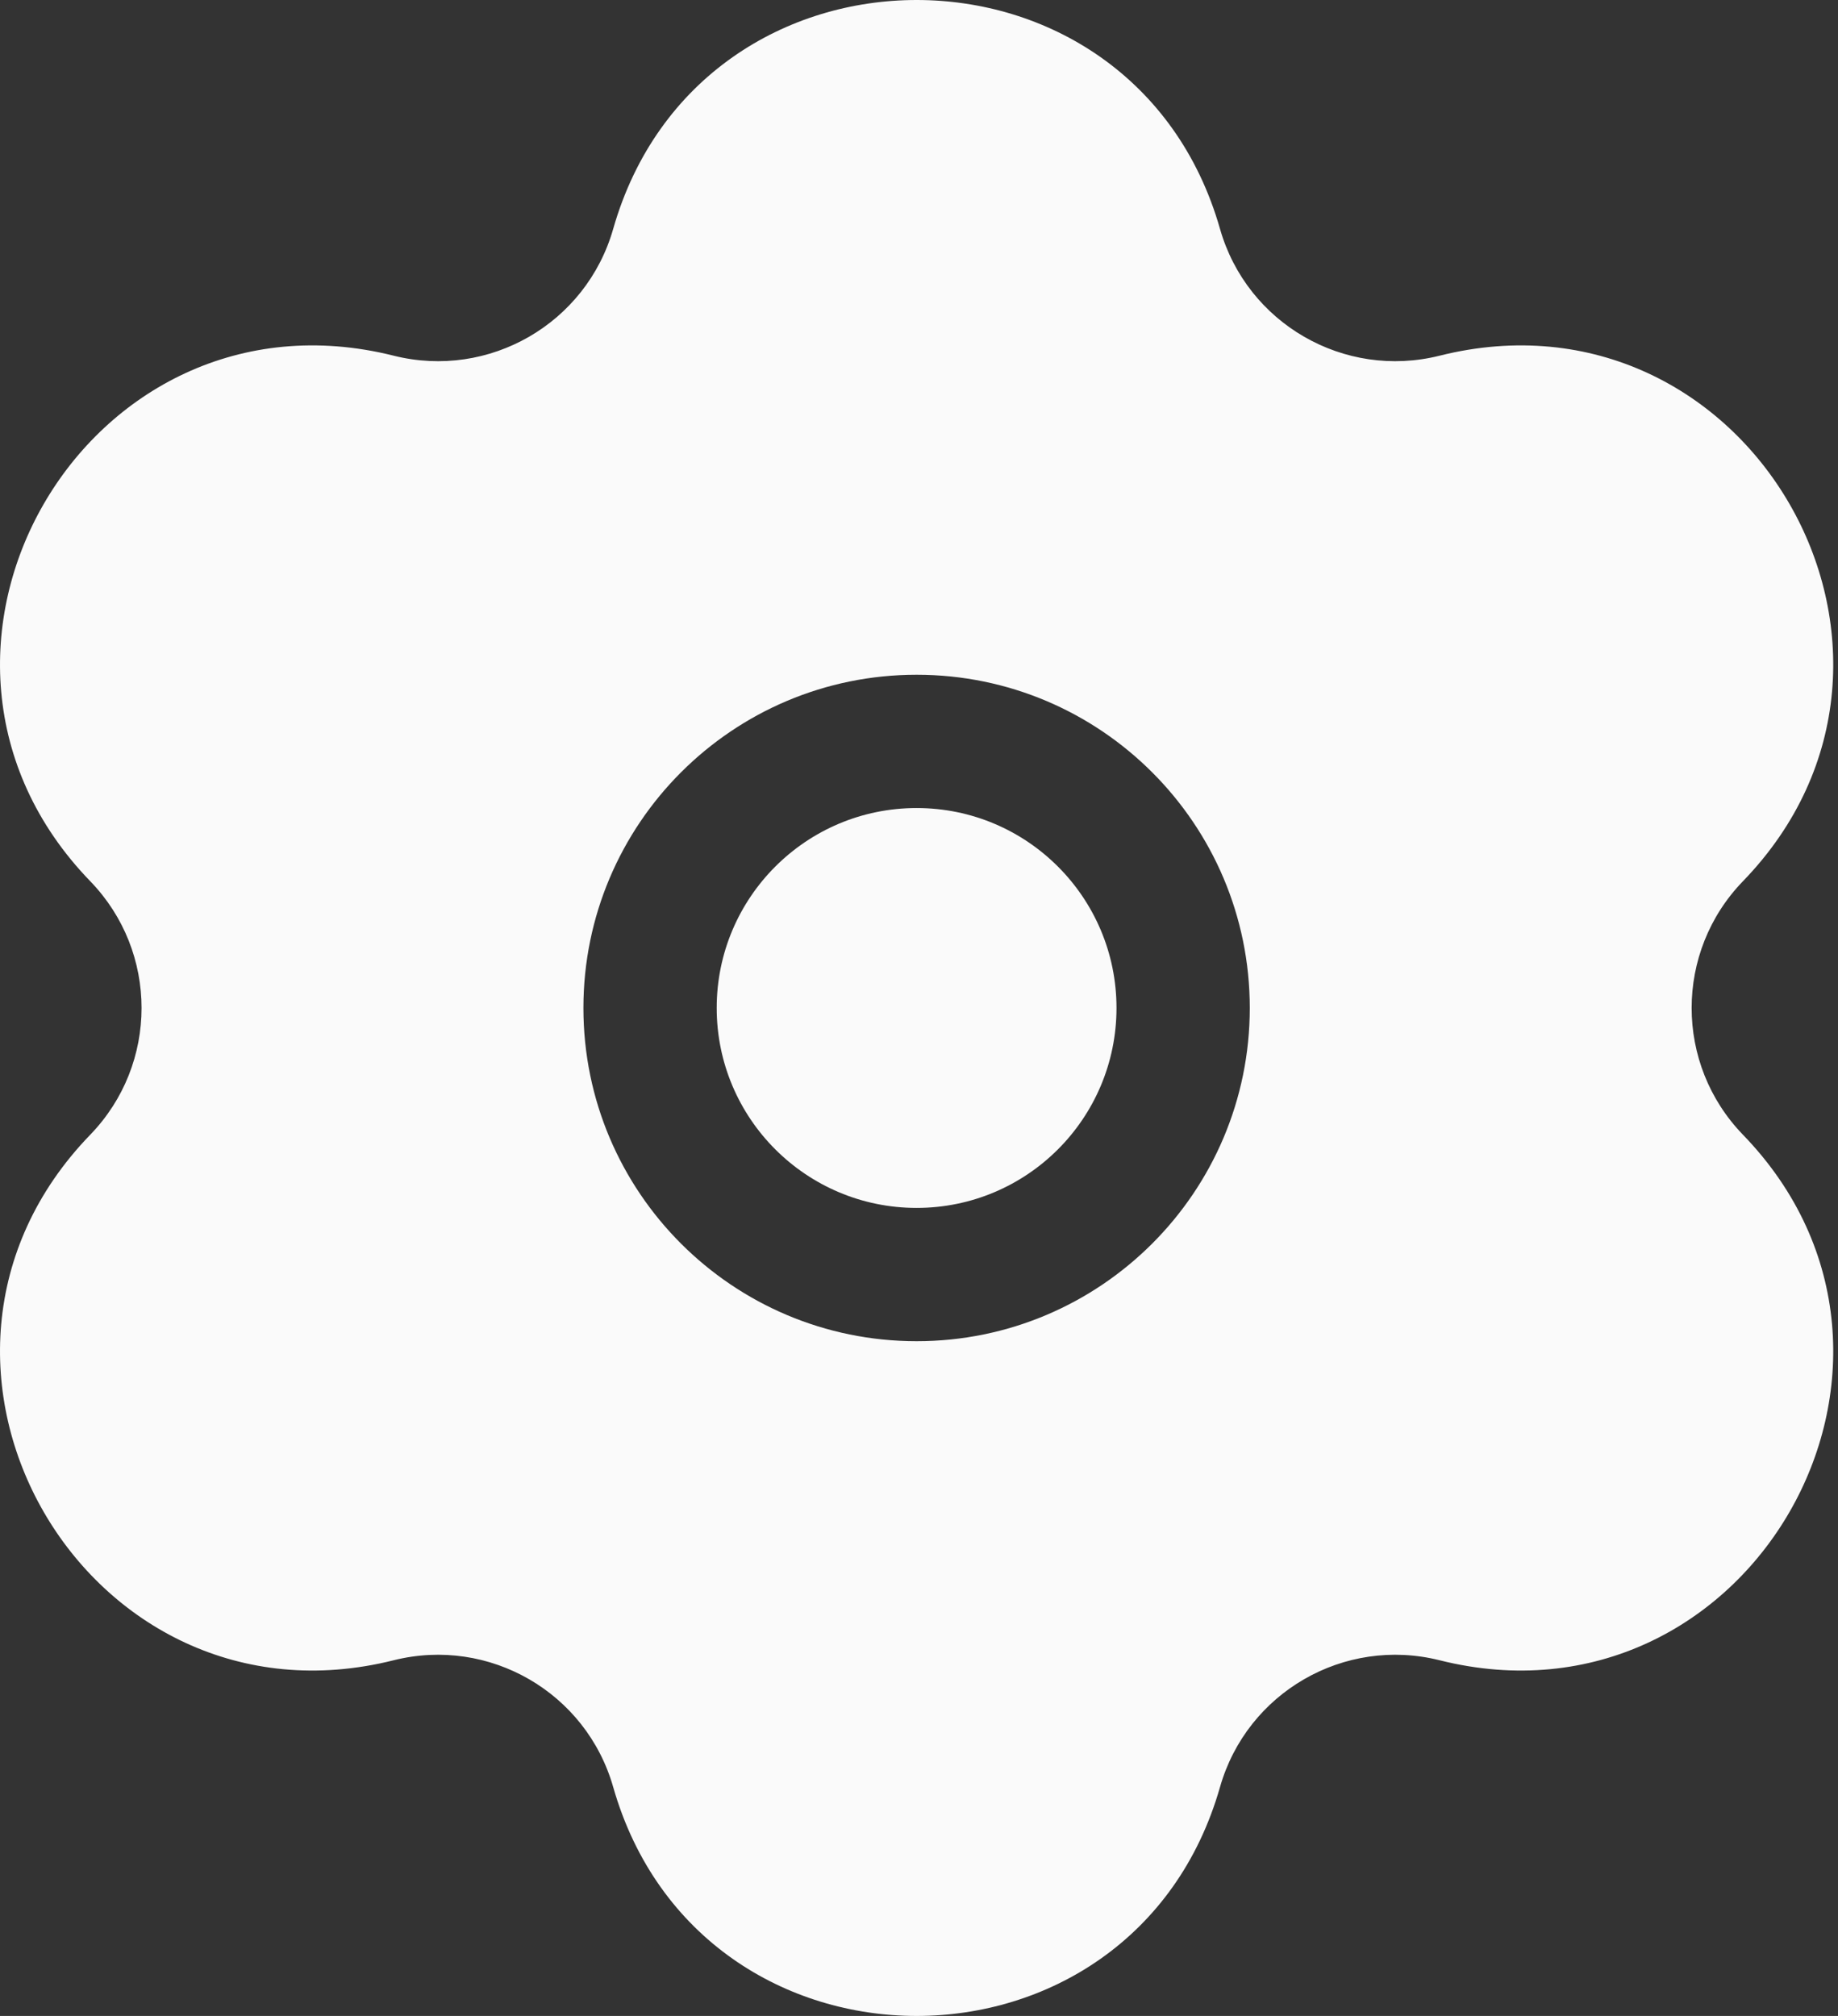
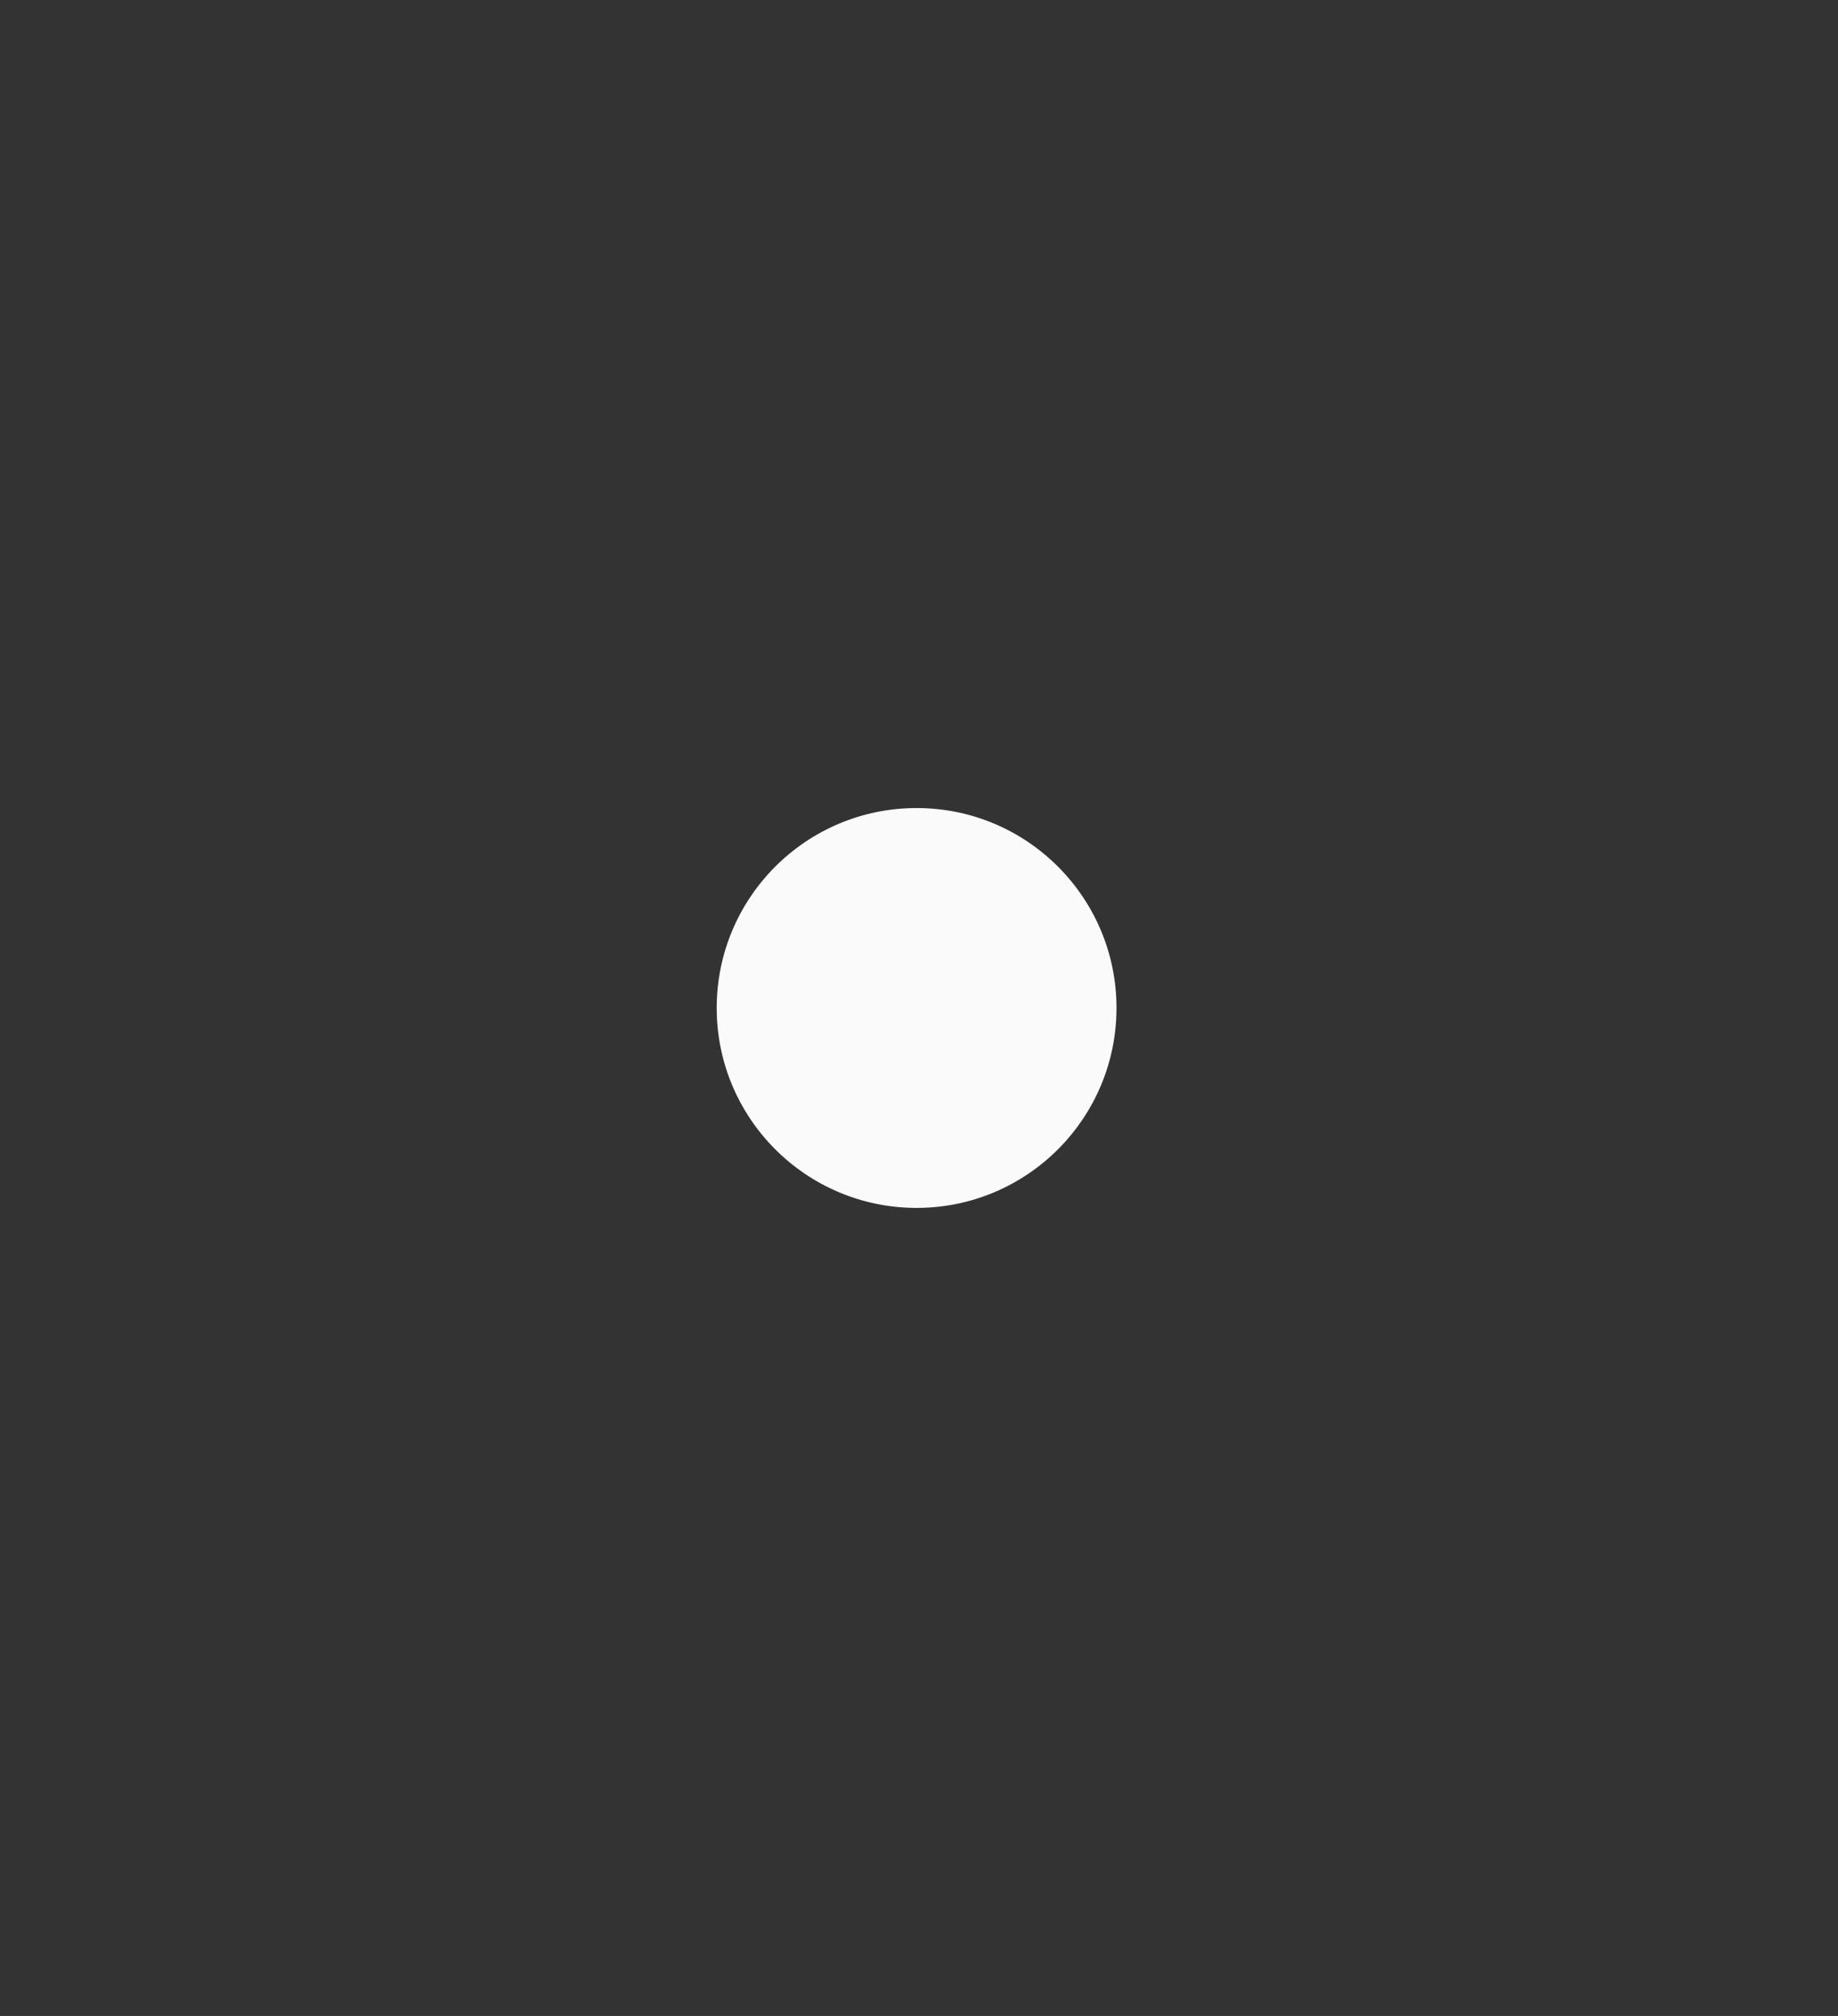
<svg xmlns="http://www.w3.org/2000/svg" width="31" height="34" viewBox="0 0 31 34" fill="none">
  <rect x="0" y="0" width="31" height="34" fill="#333333" stroke="none" />
  <path d="M12.088 17C12.088 15.138 13.598 13.628 15.46 13.628C17.322 13.628 18.831 15.138 18.831 17C18.831 18.862 17.322 20.372 15.46 20.372C13.598 20.372 12.088 18.862 12.088 17Z" fill="#FAFAFA" />
-   <path fill-rule="evenodd" clip-rule="evenodd" d="M10.342 3.861C11.812 -1.287 19.108 -1.287 20.577 3.861C21.032 5.456 22.671 6.402 24.28 5.999C29.473 4.697 33.121 11.016 29.397 14.862C28.243 16.054 28.243 17.946 29.397 19.138C33.121 22.984 29.473 29.303 24.28 28.001C22.671 27.598 21.032 28.544 20.577 30.139C19.108 35.287 11.812 35.287 10.342 30.139C9.887 28.544 8.249 27.598 6.64 28.001C1.447 29.303 -2.201 22.984 1.522 19.138C2.676 17.946 2.676 16.054 1.522 14.862C-2.201 11.016 1.447 4.697 6.64 5.999C8.249 6.402 9.887 5.456 10.342 3.861ZM15.46 11.38C12.356 11.38 9.84 13.896 9.84 17C9.84 20.104 12.356 22.62 15.46 22.62C18.563 22.62 21.079 20.104 21.079 17C21.079 13.896 18.563 11.38 15.46 11.38Z" fill="#FAFAFA" />
</svg>